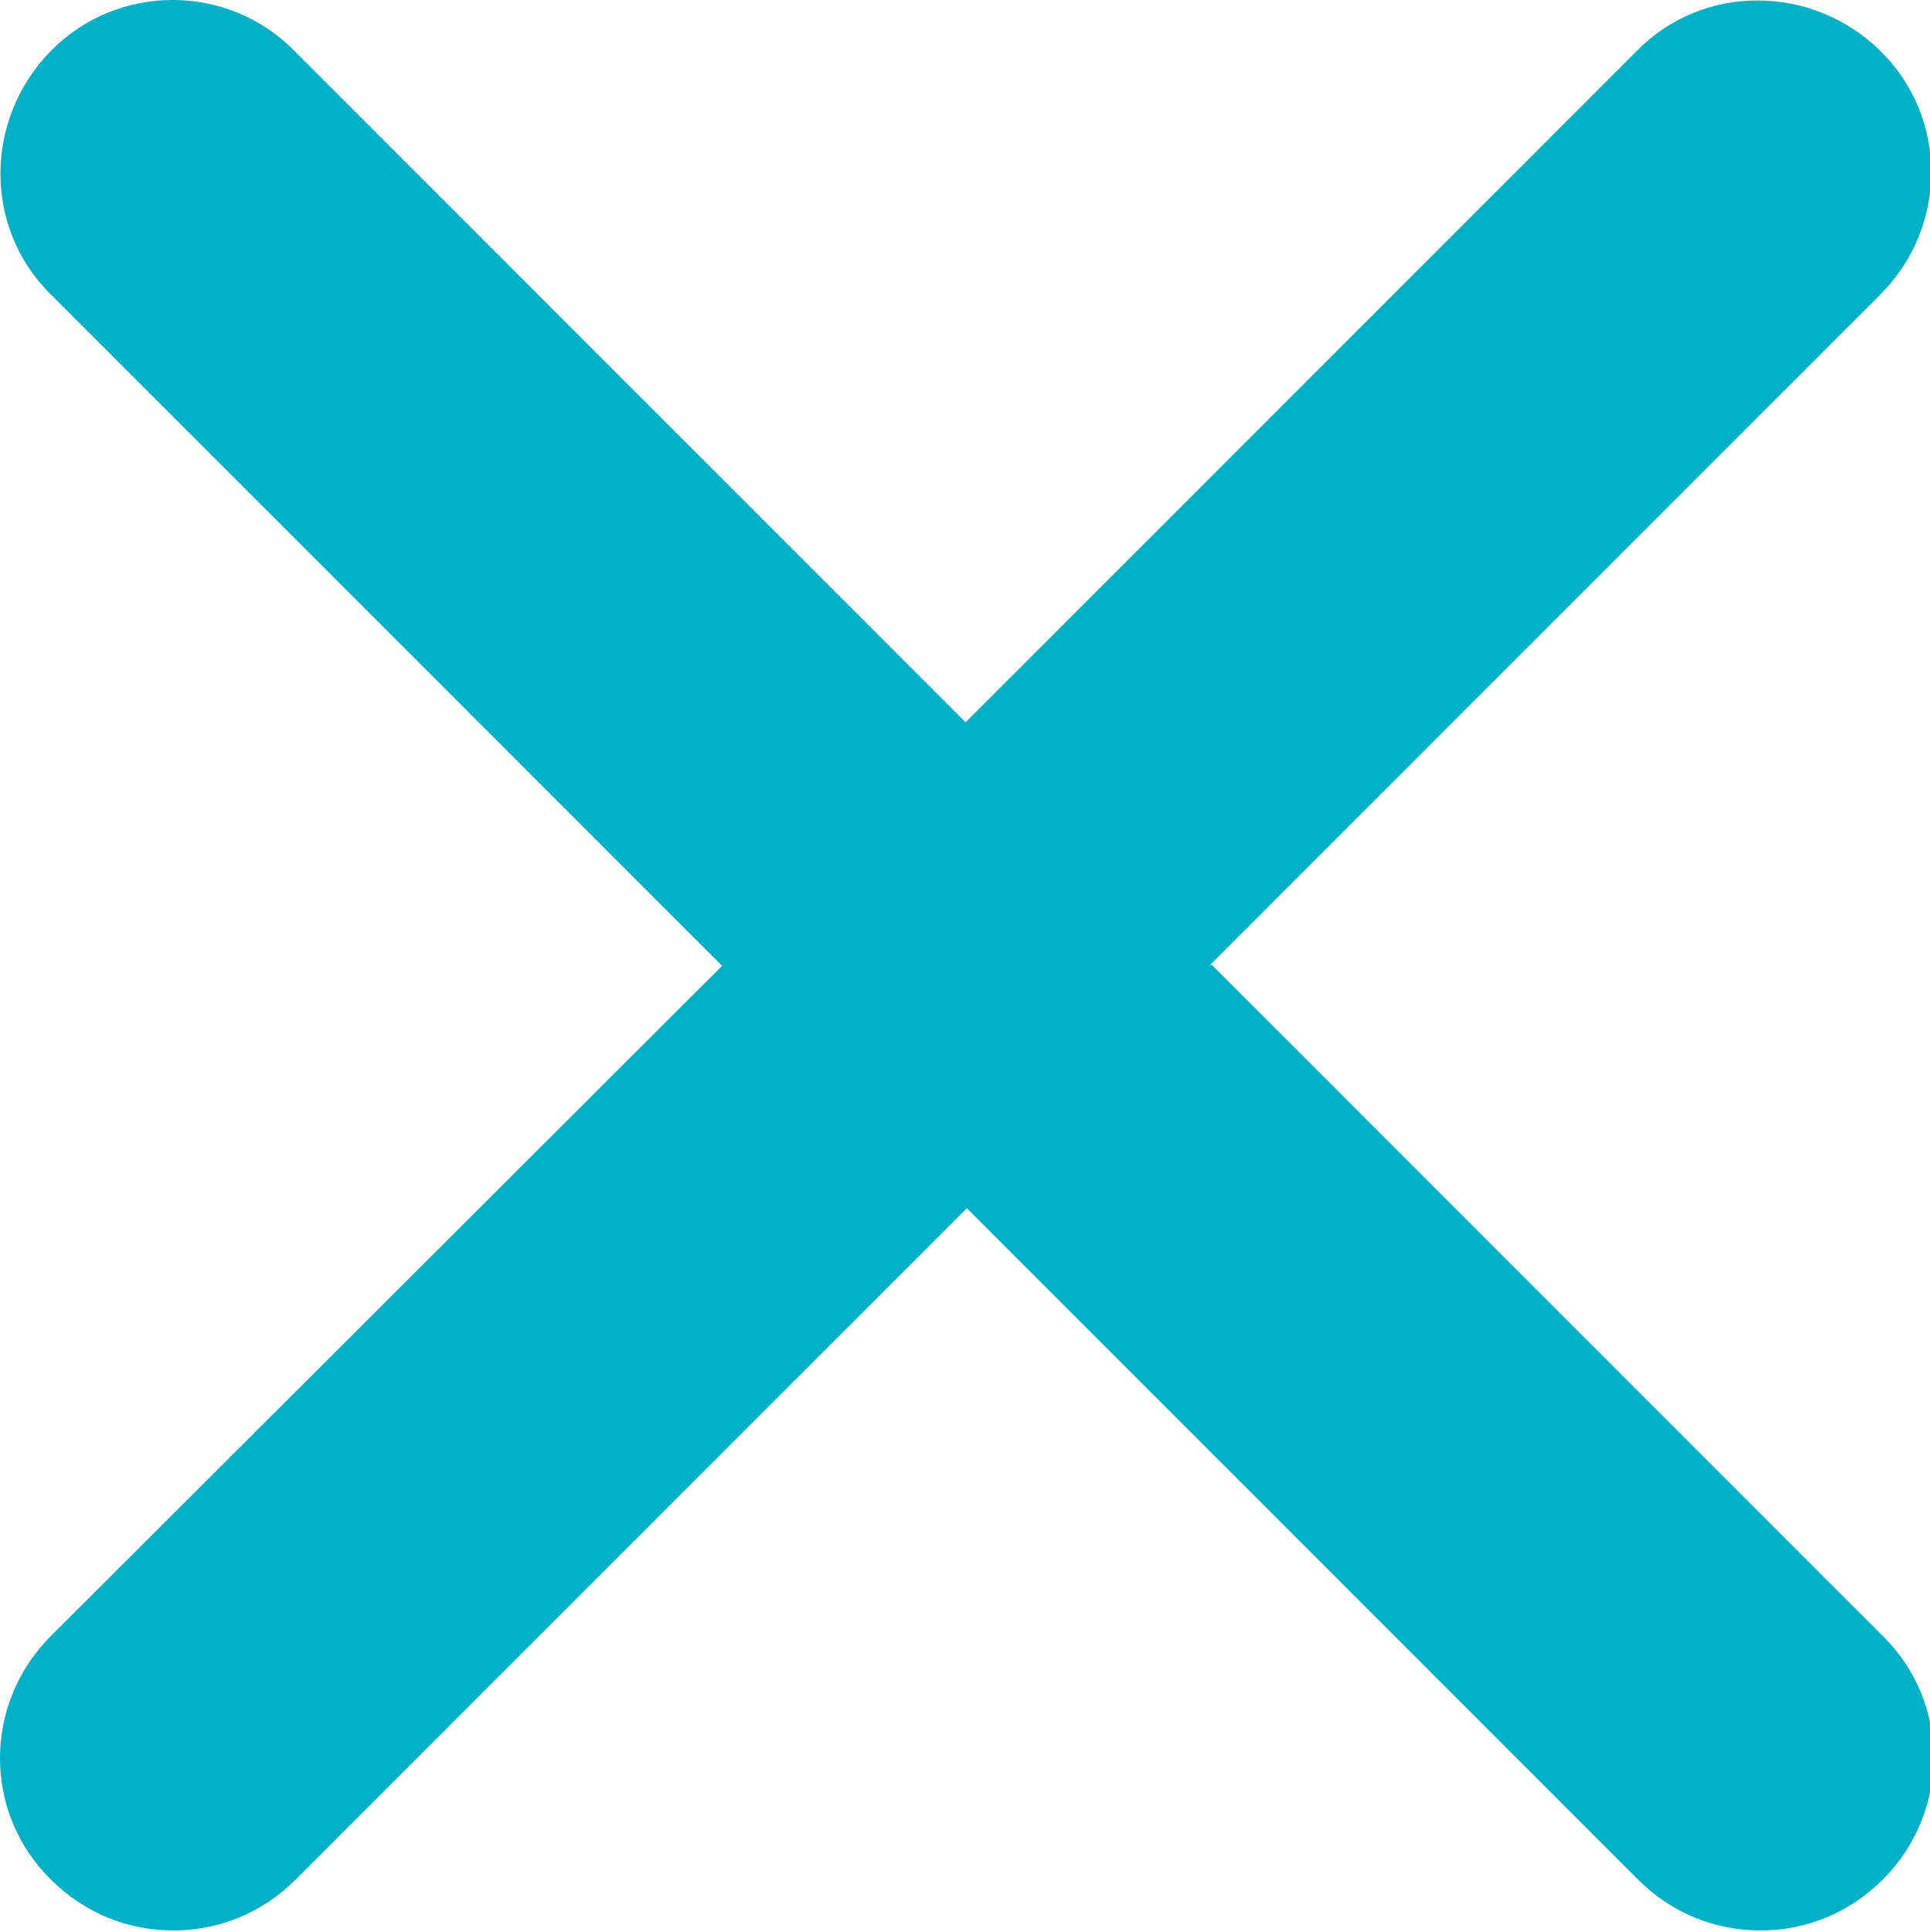
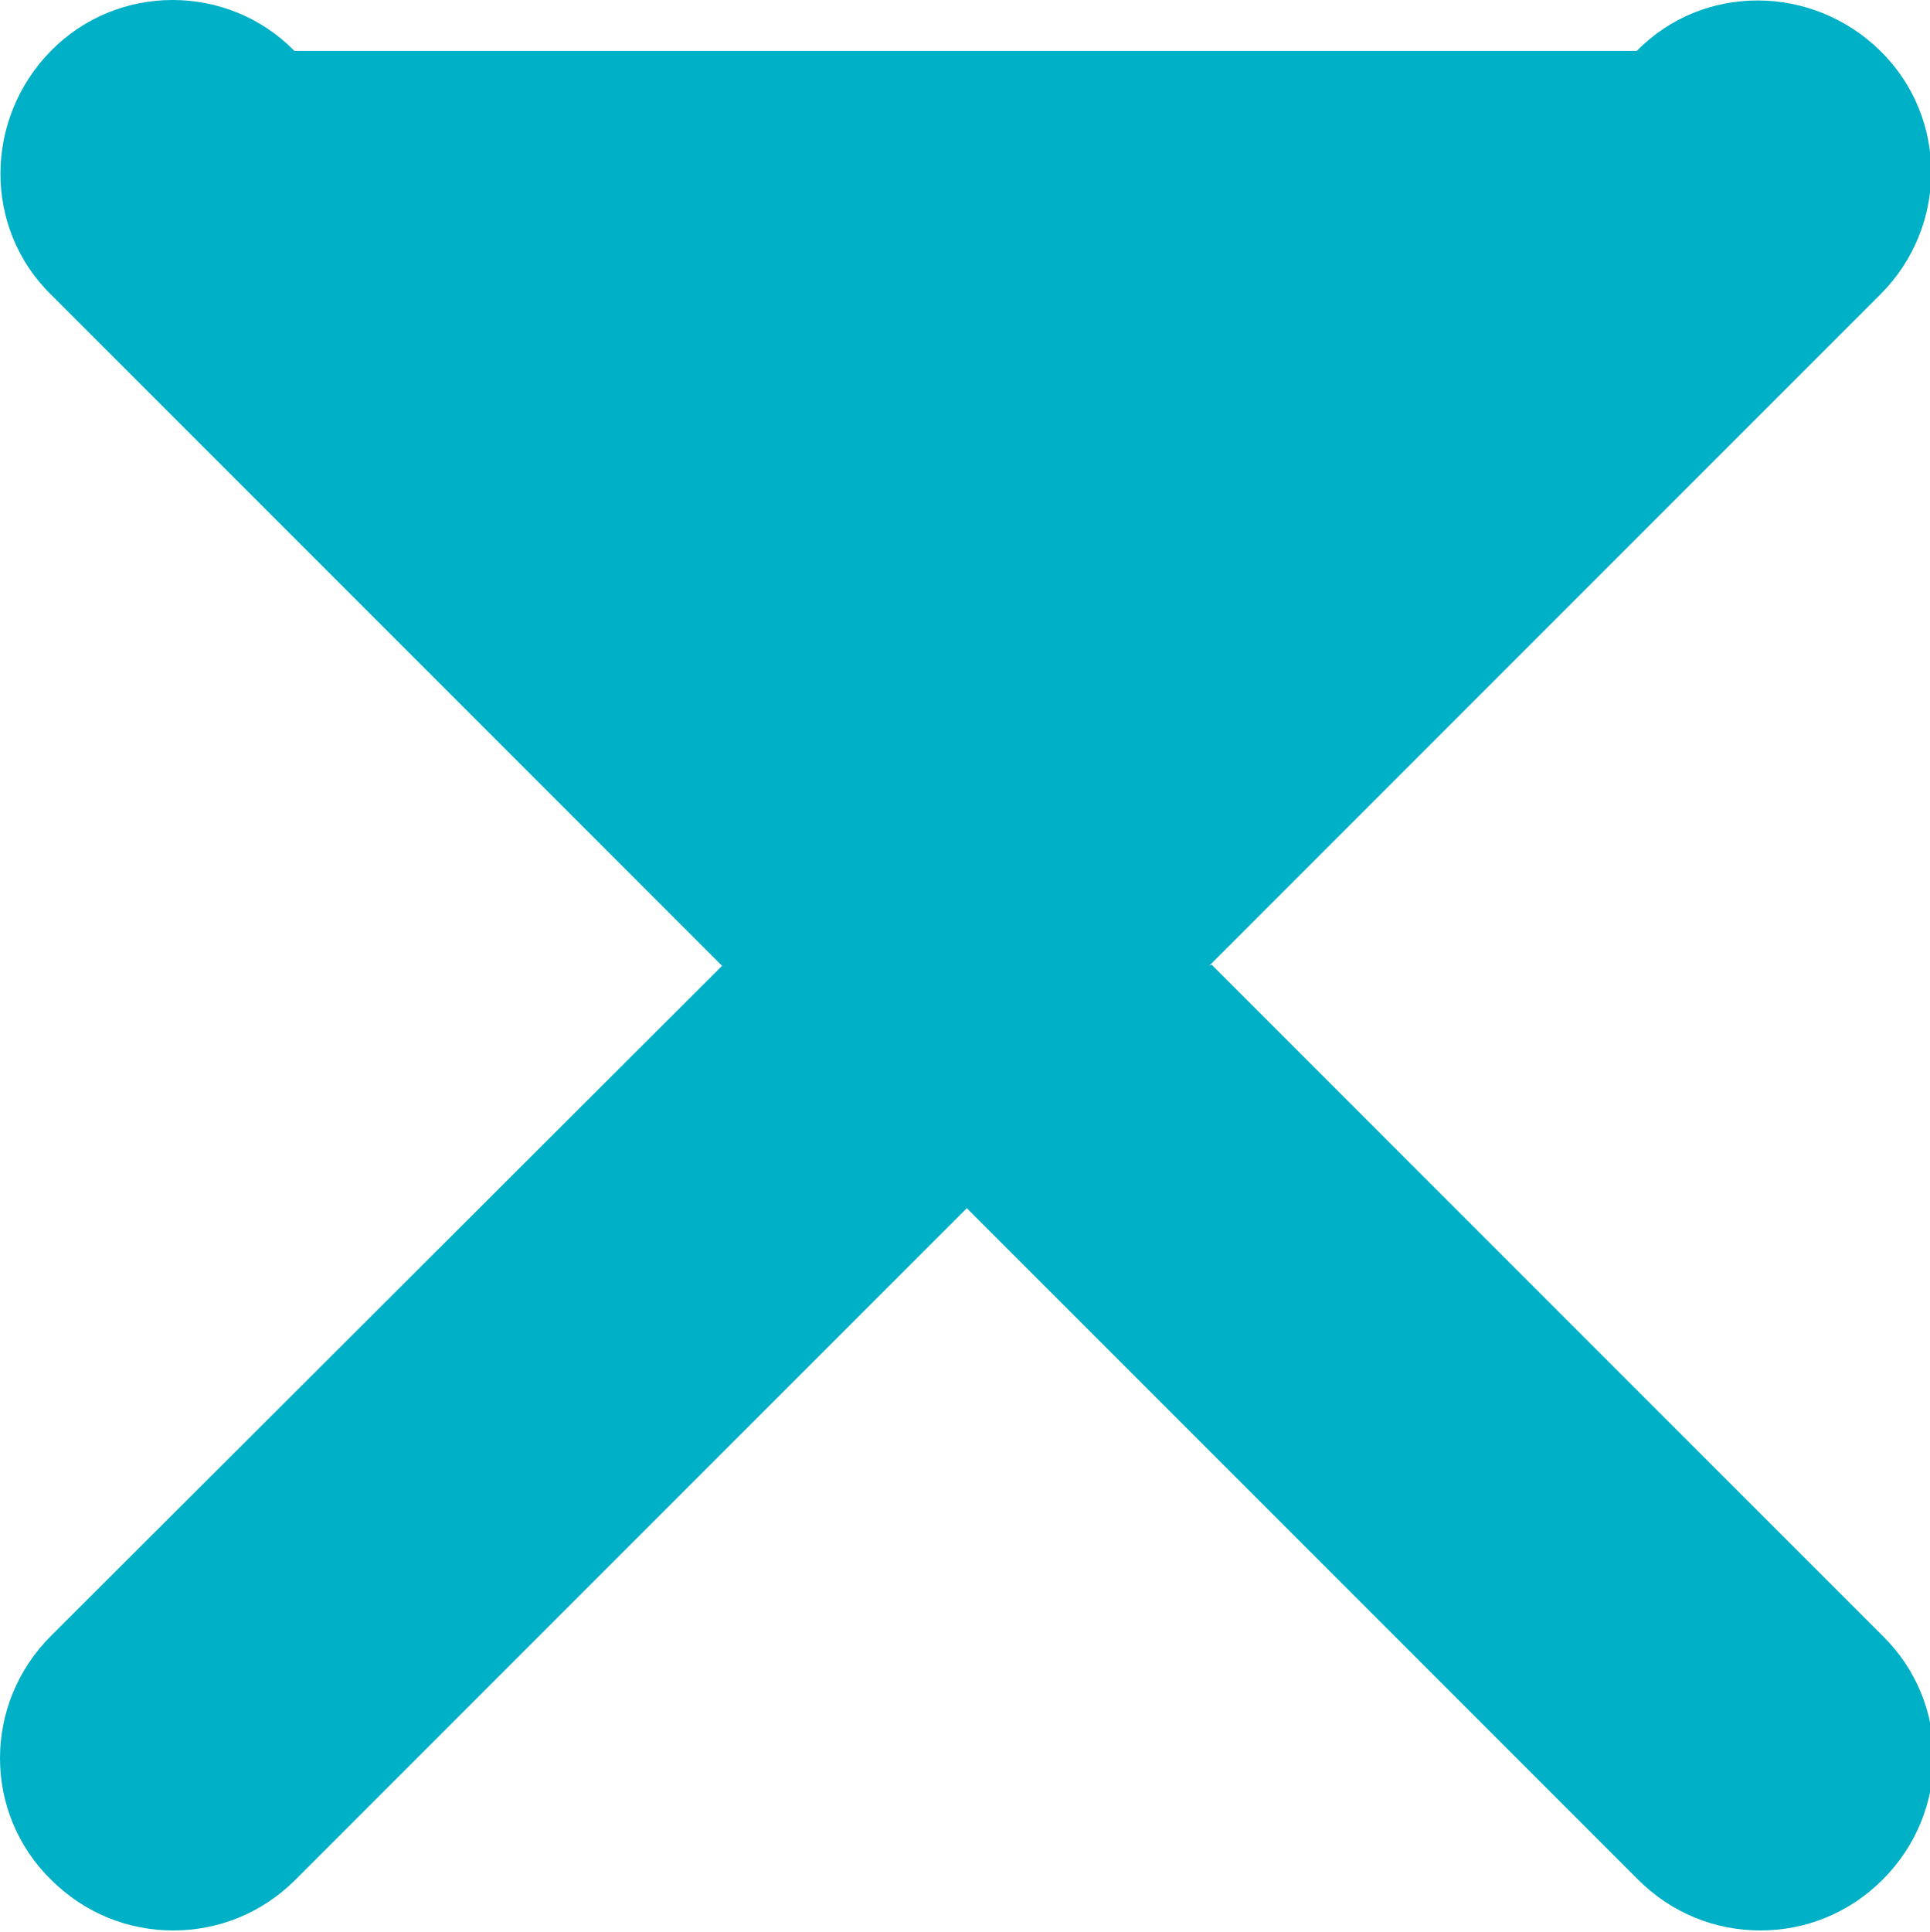
<svg xmlns="http://www.w3.org/2000/svg" id="_レイヤー_2" data-name="レイヤー_2" viewBox="0 0 15.93 15.94">
  <defs>
    <style>
      .cls-1 {
        fill: #00b0c7;
      }
    </style>
  </defs>
  <g id="_レイヤー_1-2" data-name="レイヤー_1">
-     <path class="cls-1" d="M9.98,7.97l5.54-5.54c.56-.56.56-1.46,0-2.01s-1.46-.56-2.01,0l-5.54,5.54L2.43.42C1.88-.14.97-.14.42.42S-.14,1.88.42,2.43l5.54,5.54L.42,13.5c-.56.56-.56,1.46,0,2.01.28.28.64.42,1.01.42s.73-.14,1.01-.42l5.54-5.54,5.54,5.54c.28.28.64.42,1.01.42s.73-.14,1.01-.42c.56-.56.56-1.46,0-2.01l-5.54-5.54Z" />
+     <path class="cls-1" d="M9.98,7.97l5.54-5.54c.56-.56.56-1.46,0-2.01s-1.46-.56-2.01,0L2.43.42C1.88-.14.97-.14.42.42S-.14,1.88.42,2.43l5.54,5.54L.42,13.5c-.56.56-.56,1.46,0,2.01.28.28.64.42,1.01.42s.73-.14,1.01-.42l5.54-5.54,5.54,5.54c.28.28.64.42,1.01.42s.73-.14,1.01-.42c.56-.56.56-1.46,0-2.01l-5.54-5.54Z" />
  </g>
</svg>